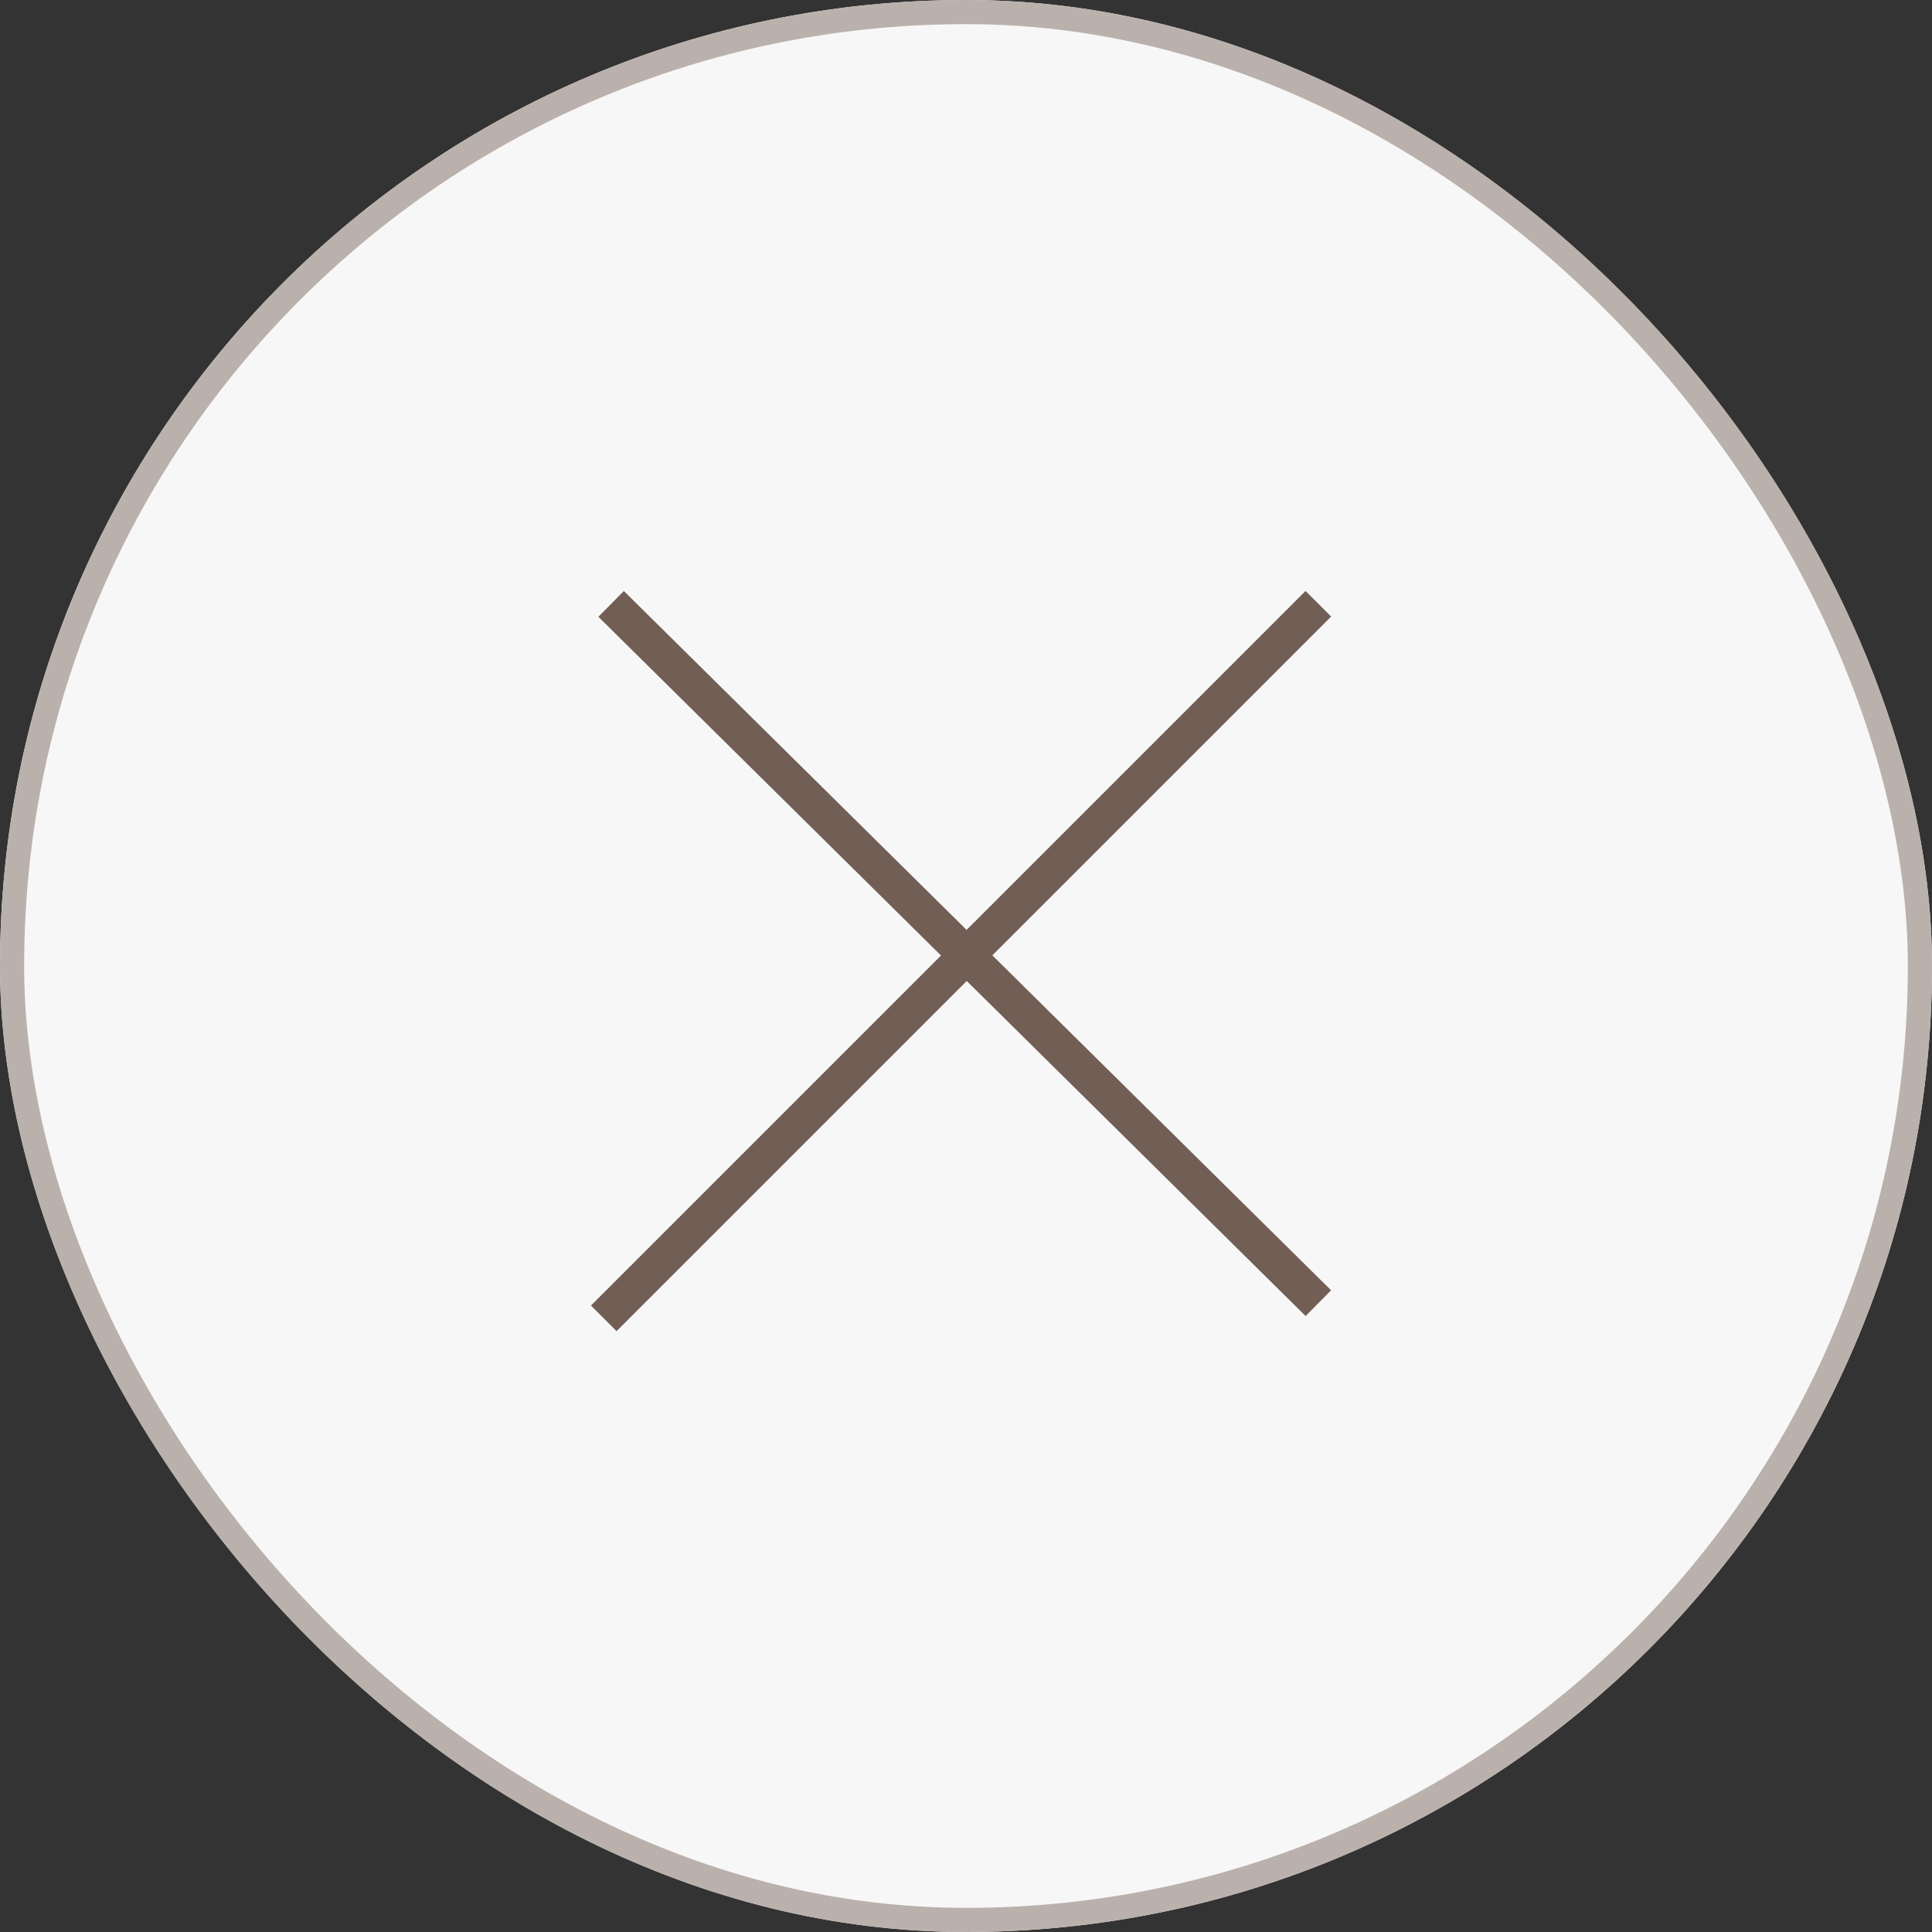
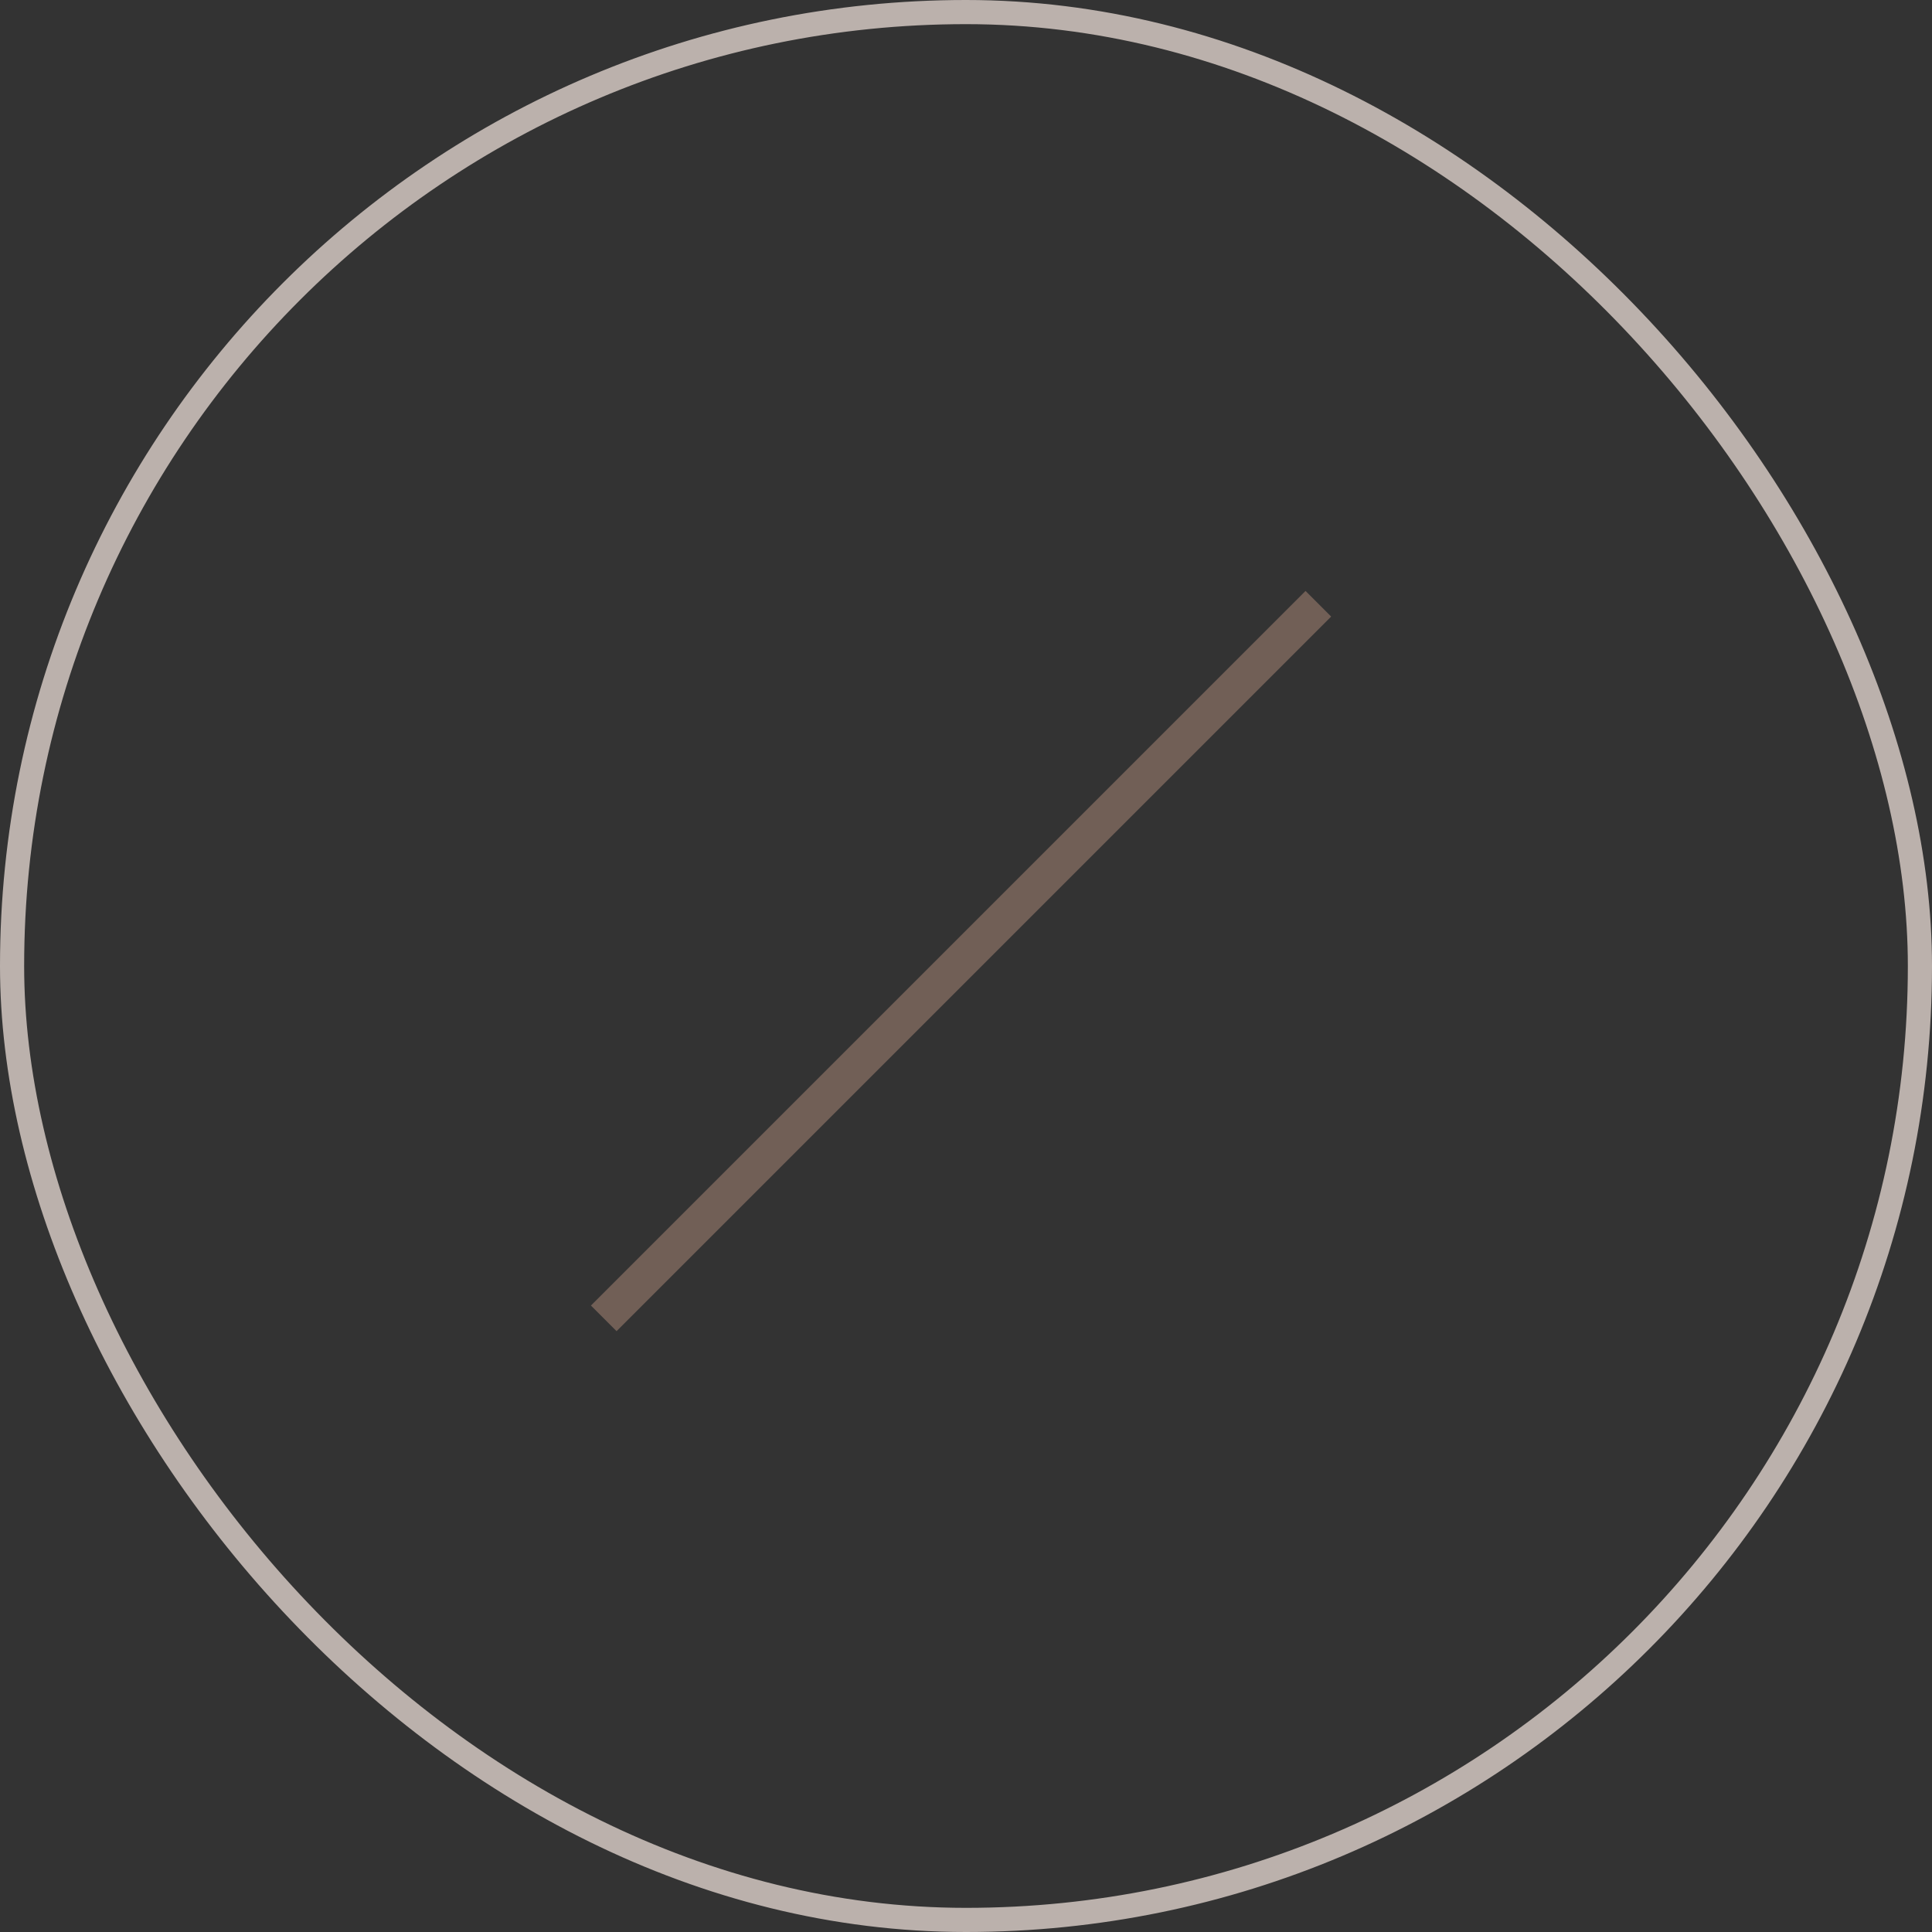
<svg xmlns="http://www.w3.org/2000/svg" width="80" height="80" viewBox="0 0 80 80">
  <rect x="0" y="0" width="80" height="80" fill="#333333" stroke="none" />
  <g id="グループ_23678" data-name="グループ 23678" transform="translate(25.207 23.705)">
    <g id="長方形_5505" data-name="長方形 5505" transform="translate(-25.207 -23.705)" fill="#f8f7f7" stroke="#bbb1ac" stroke-width="1">
-       <rect width="80" height="80" rx="40" stroke="none" />
      <rect x="0.5" y="0.5" width="79" height="79" rx="39.5" fill="none" />
    </g>
    <g id="グループ_23921" data-name="グループ 23921" transform="translate(-0.207 1.295)">
-       <line id="線_17" data-name="線 17" x2="29.285" y2="28.955" transform="translate(0.305 0.006)" fill="none" stroke="#715f56" stroke-width="1.5" />
      <line id="線_269" data-name="線 269" y1="29.59" x2="29.59" fill="none" stroke="#715f56" stroke-width="1.5" />
    </g>
  </g>
</svg>